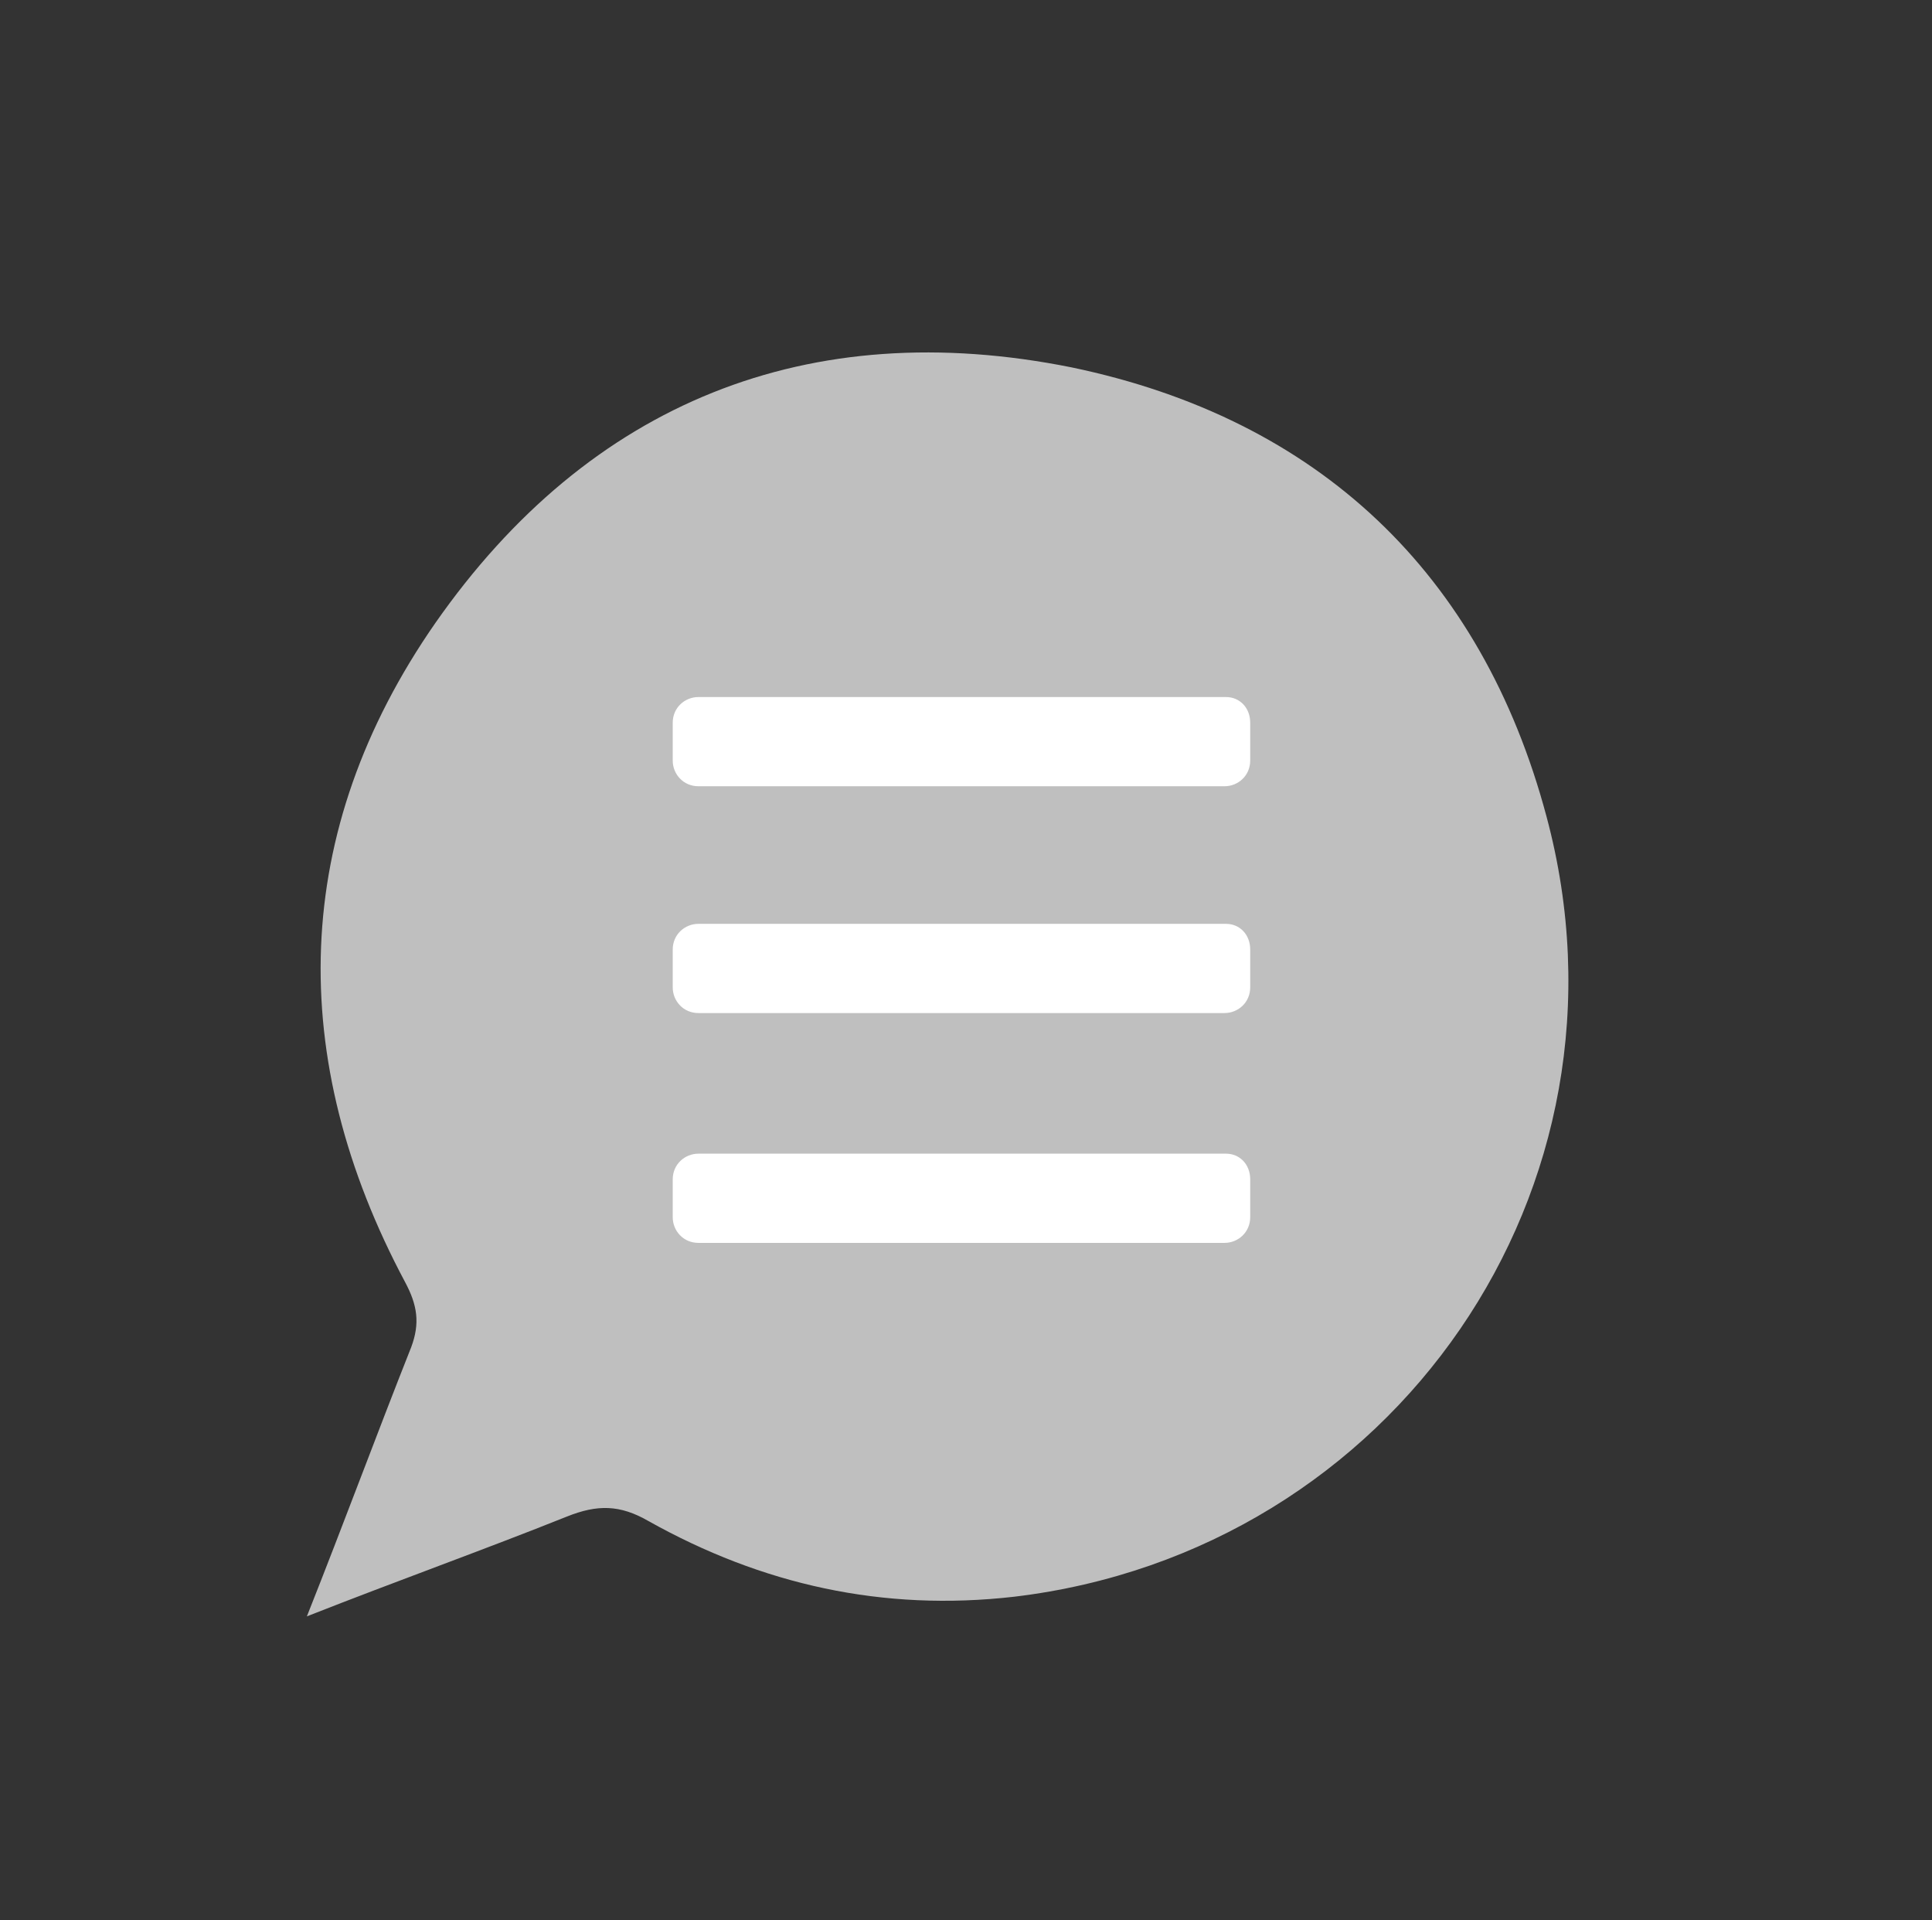
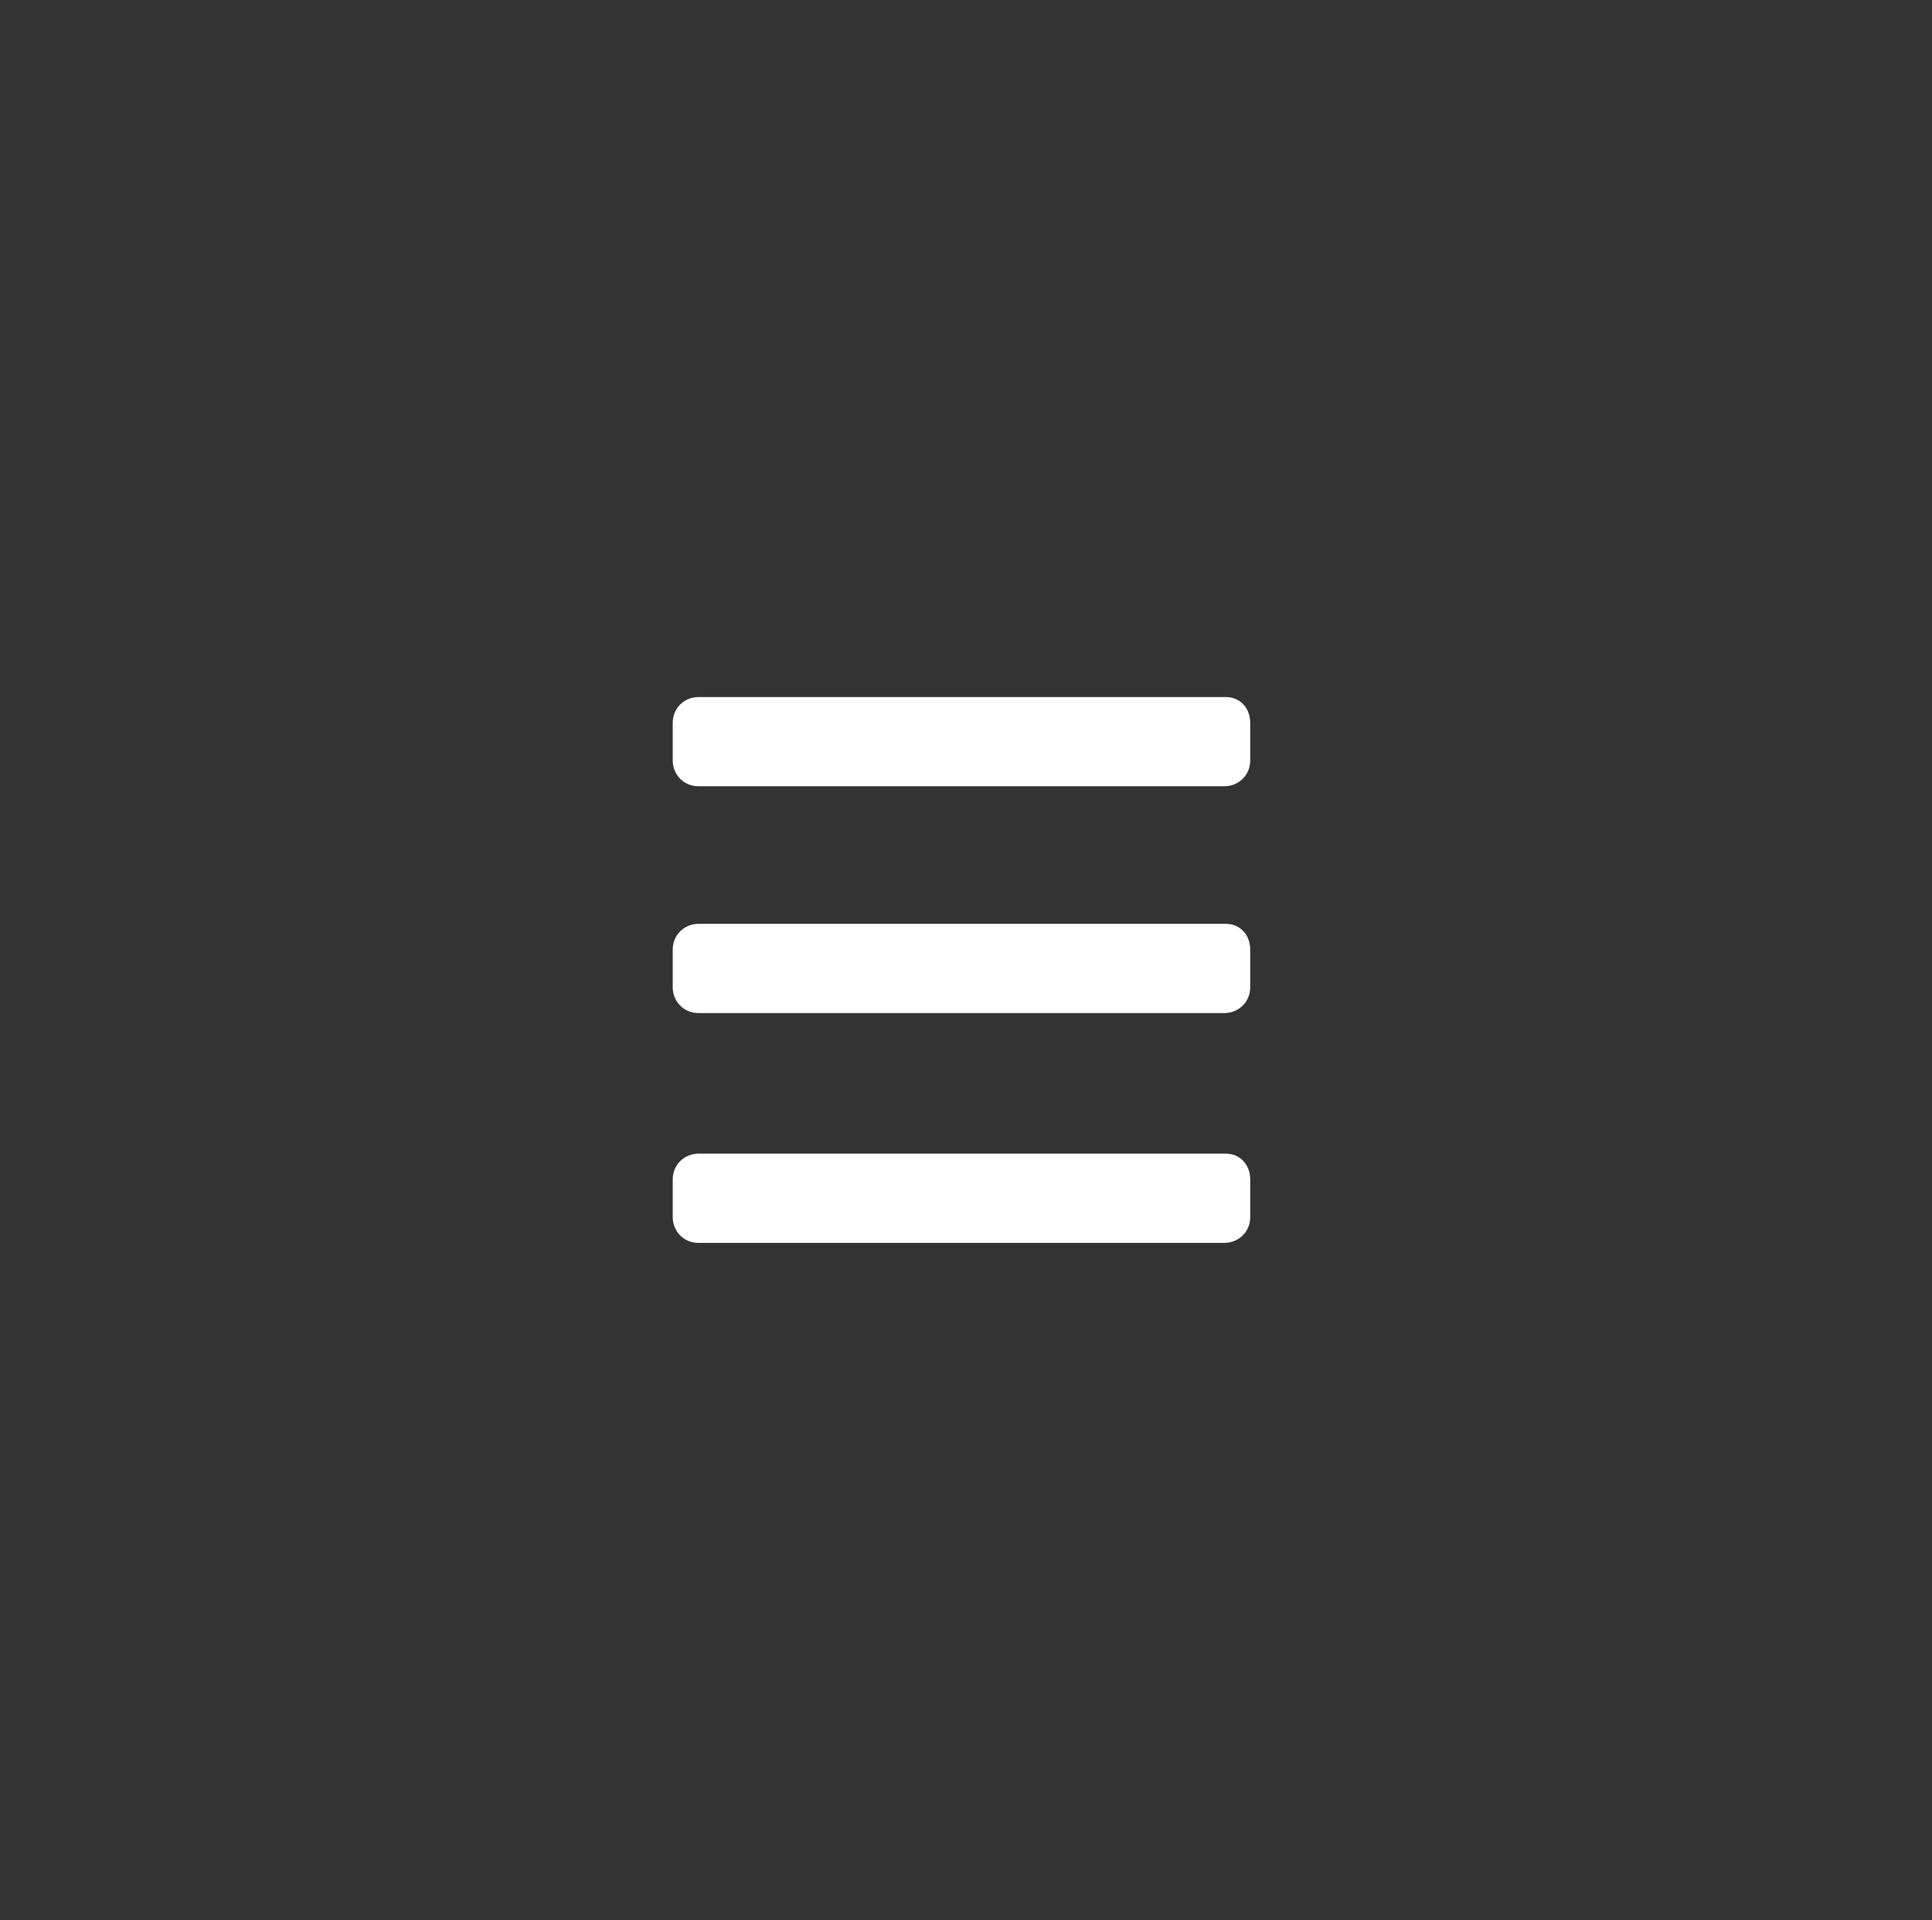
<svg xmlns="http://www.w3.org/2000/svg" version="1.1" id="圖層_1" x="0px" y="0px" viewBox="0 0 127.8 127" style="enable-background:new 0 0 127.8 127;" xml:space="preserve">
  <rect x="0" y="0" width="127.8" height="127" fill="#333333" stroke="none" />
  <style type="text/css">
	.st0{fill-rule:evenodd;clip-rule:evenodd;fill:#BFBFBF;}
	.st1{fill:#FFFFFF;}
</style>
-   <path class="st0" d="M102.3,54c-4.3-16.1-15.1-26.3-31.4-29.7c-17.4-3.5-31.9,2.3-42.1,16.9c-9.6,13.8-9.9,28.8-2,43.6  c0.8,1.5,1,2.7,0.4,4.3c-2.3,5.8-4.4,11.5-6.9,17.8c6.1-2.4,11.7-4.4,17.2-6.6c2-0.8,3.5-0.8,5.4,0.3c7.5,4.2,15.5,6,24.2,5  C92.2,102.6,108.9,78.6,102.3,54z" />
  <g>
    <path class="st1" d="M81.1,46.1H46.2c-0.9,0-1.7,0.7-1.7,1.7v2.5c0,0.9,0.7,1.7,1.7,1.7h34.8c0.9,0,1.7-0.7,1.7-1.7v-2.5   C82.7,46.8,82,46.1,81.1,46.1z" />
    <path class="st1" d="M81.1,61.1H46.2c-0.9,0-1.7,0.7-1.7,1.7v2.5c0,0.9,0.7,1.7,1.7,1.7h34.8c0.9,0,1.7-0.7,1.7-1.7v-2.5   C82.7,61.8,82,61.1,81.1,61.1z" />
    <path class="st1" d="M81.1,76.3H46.2c-0.9,0-1.7,0.7-1.7,1.7v2.5c0,0.9,0.7,1.7,1.7,1.7h34.8c0.9,0,1.7-0.7,1.7-1.7v-2.5   C82.7,77,82,76.3,81.1,76.3z" />
  </g>
</svg>